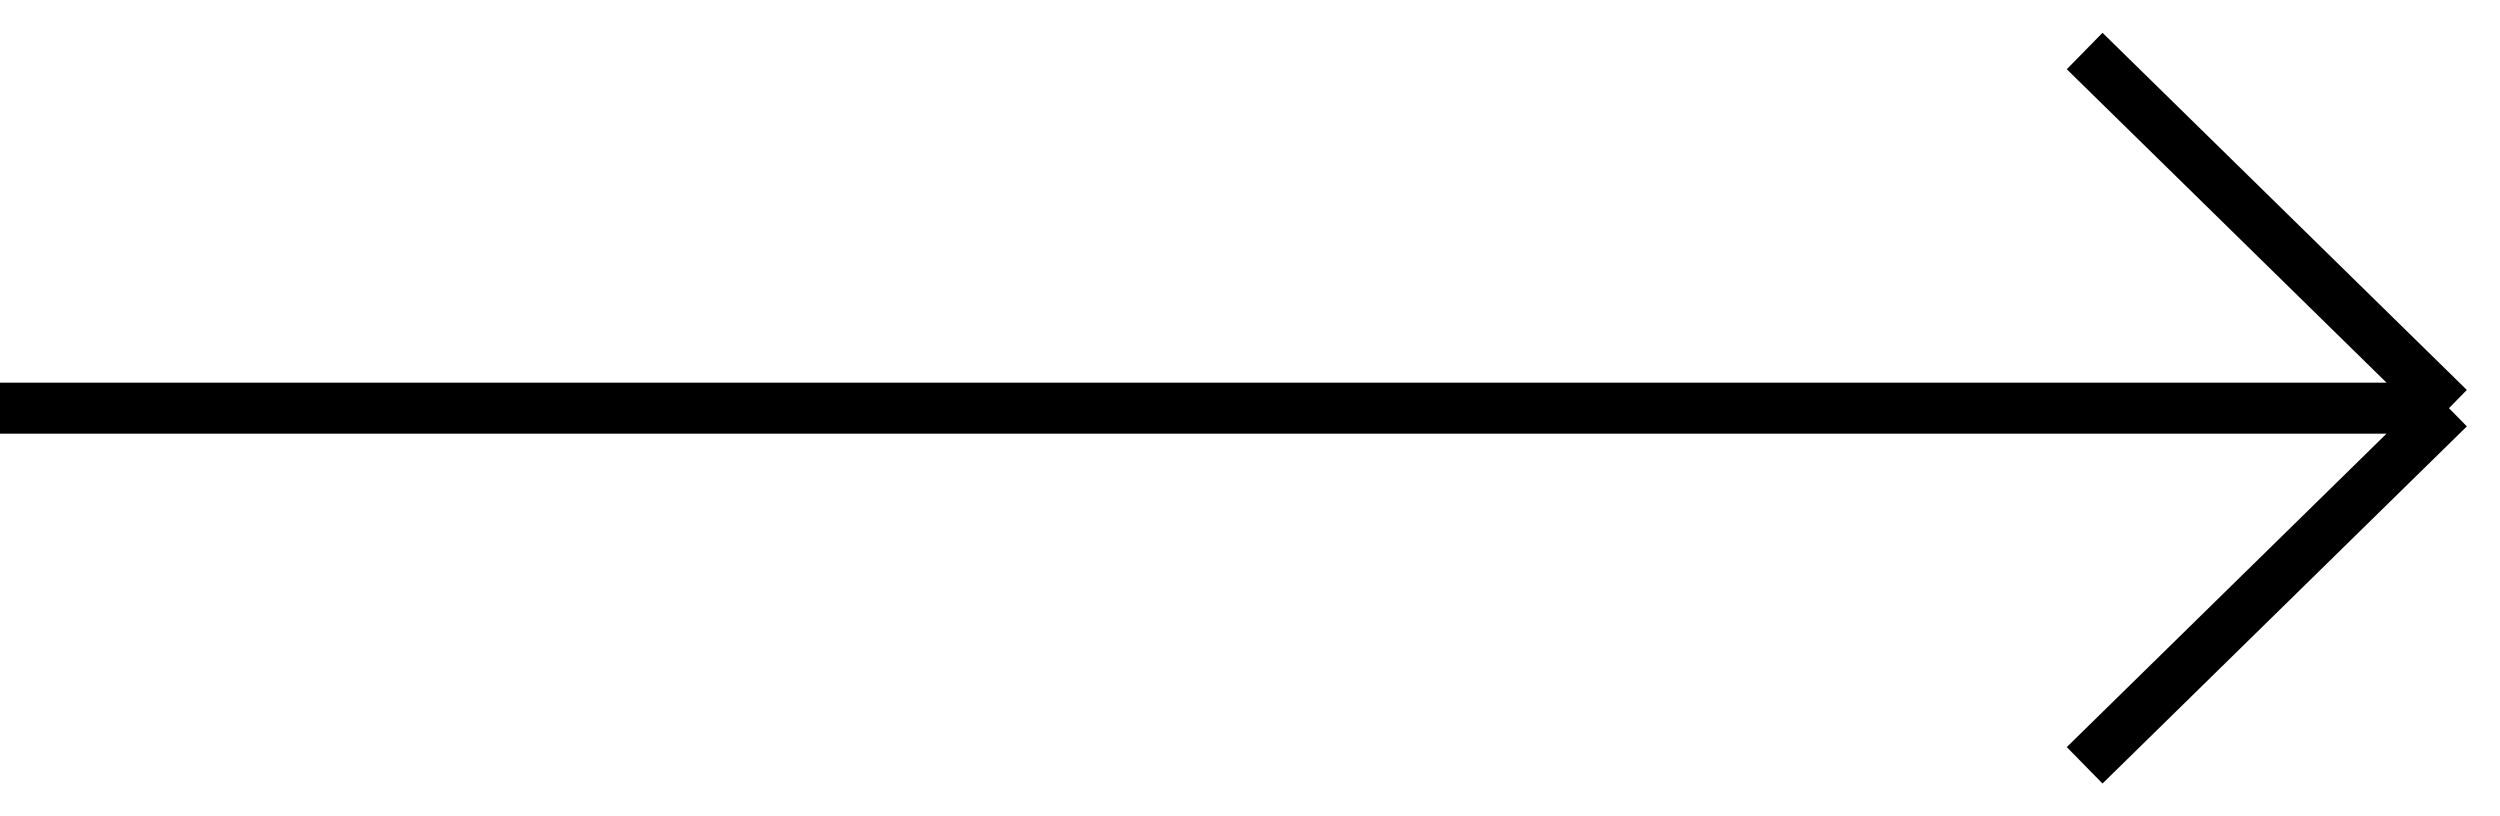
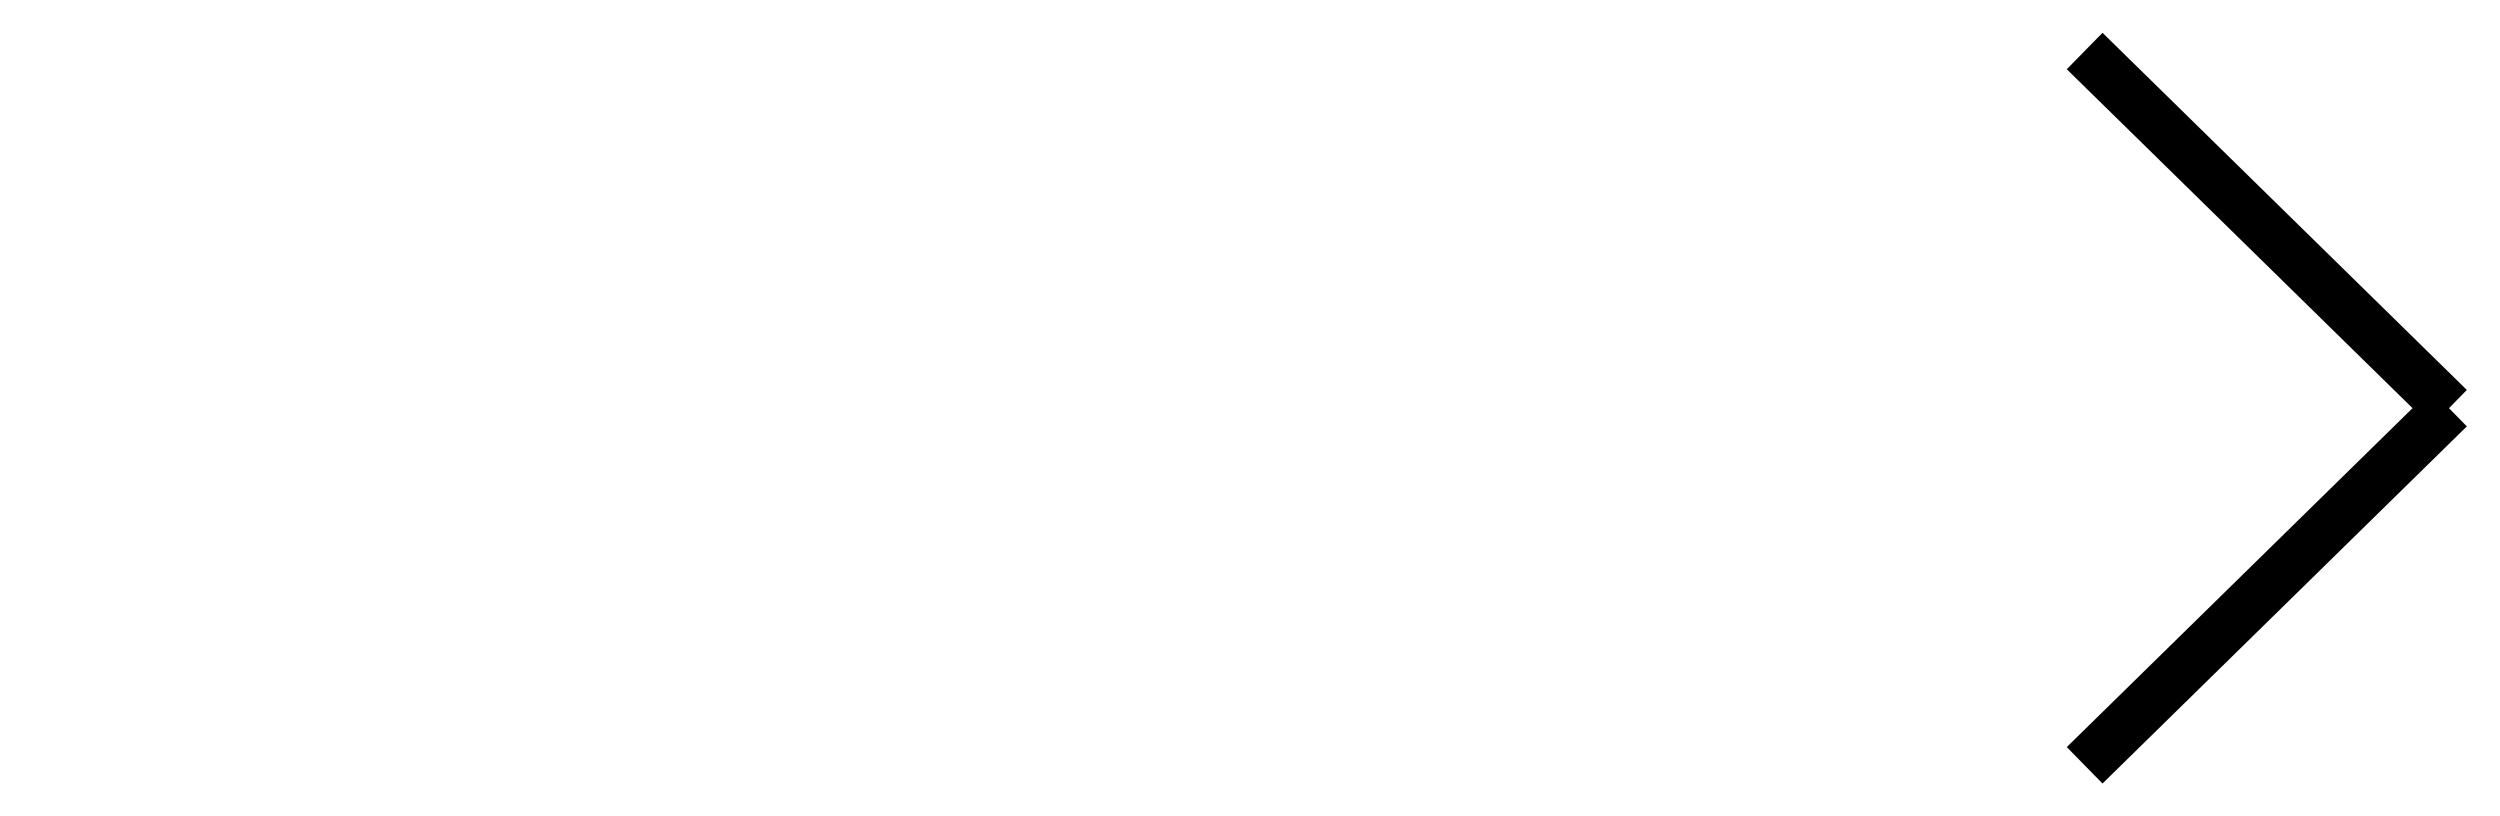
<svg xmlns="http://www.w3.org/2000/svg" width="49" height="16" viewBox="0 0 49 16" fill="none">
-   <path d="M0 8H48M48 8L40.859 1M48 8L40.859 15" stroke="black" />
+   <path d="M0 8M48 8L40.859 1M48 8L40.859 15" stroke="black" />
</svg>